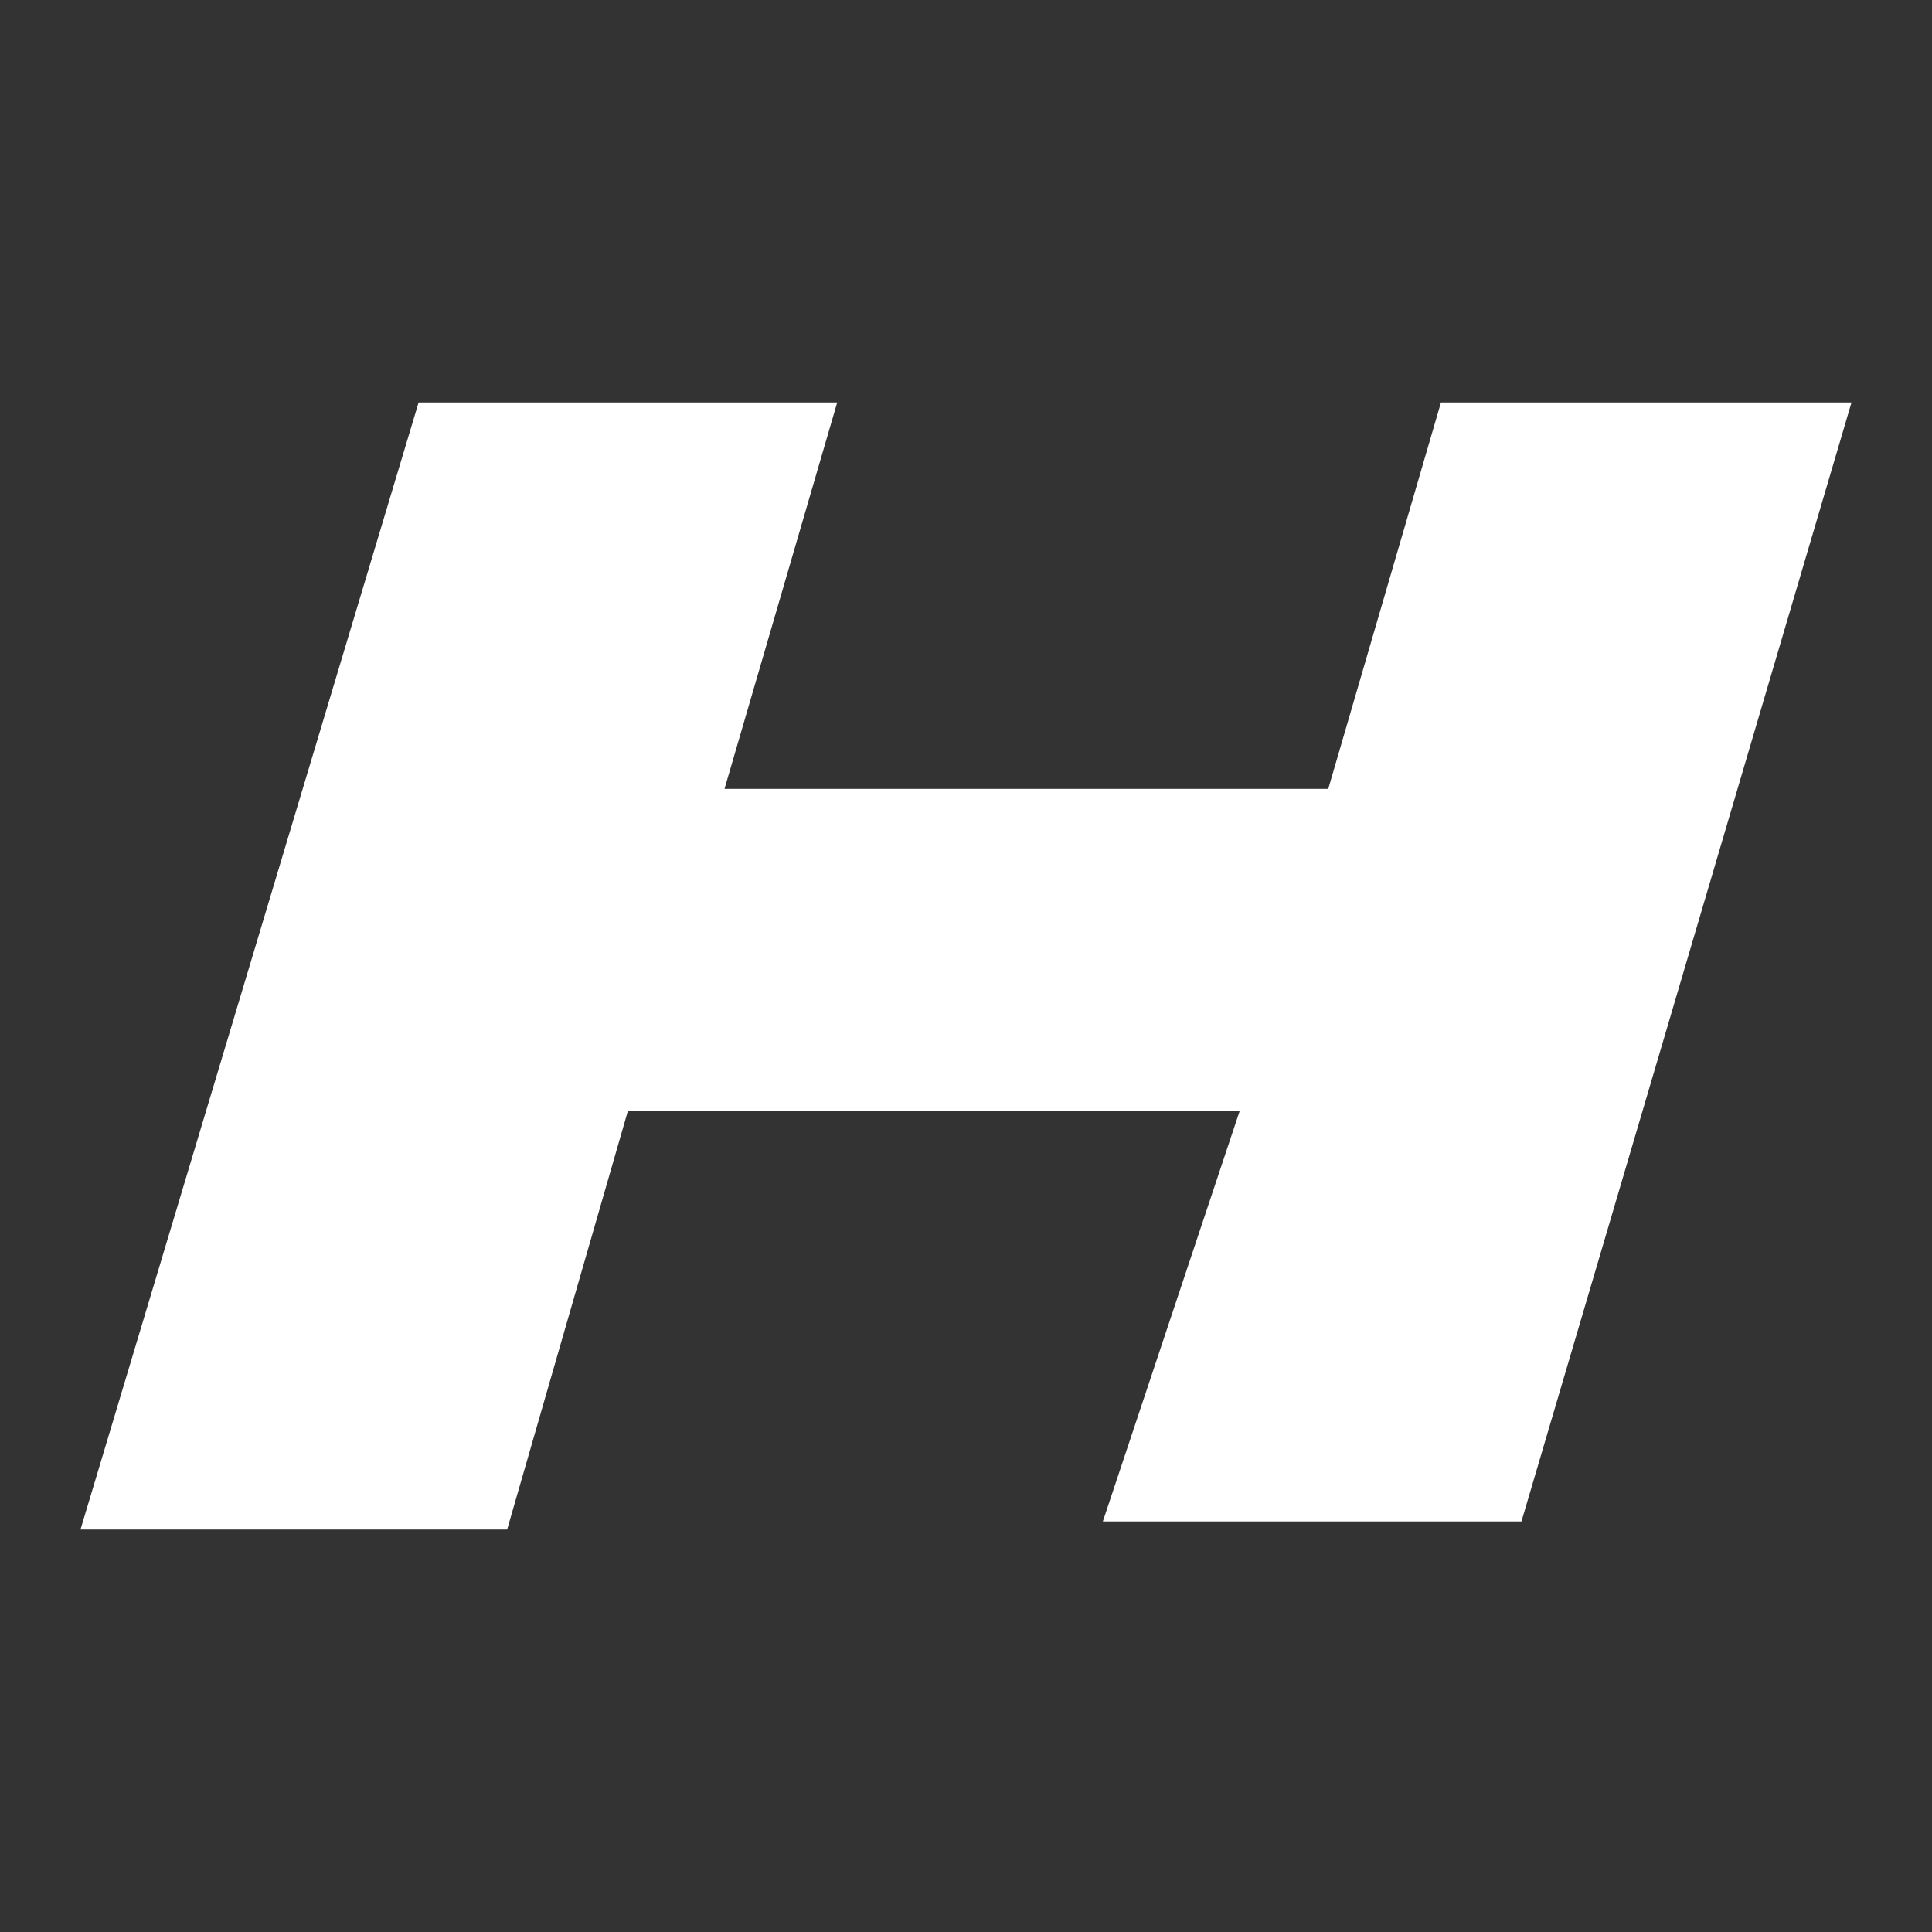
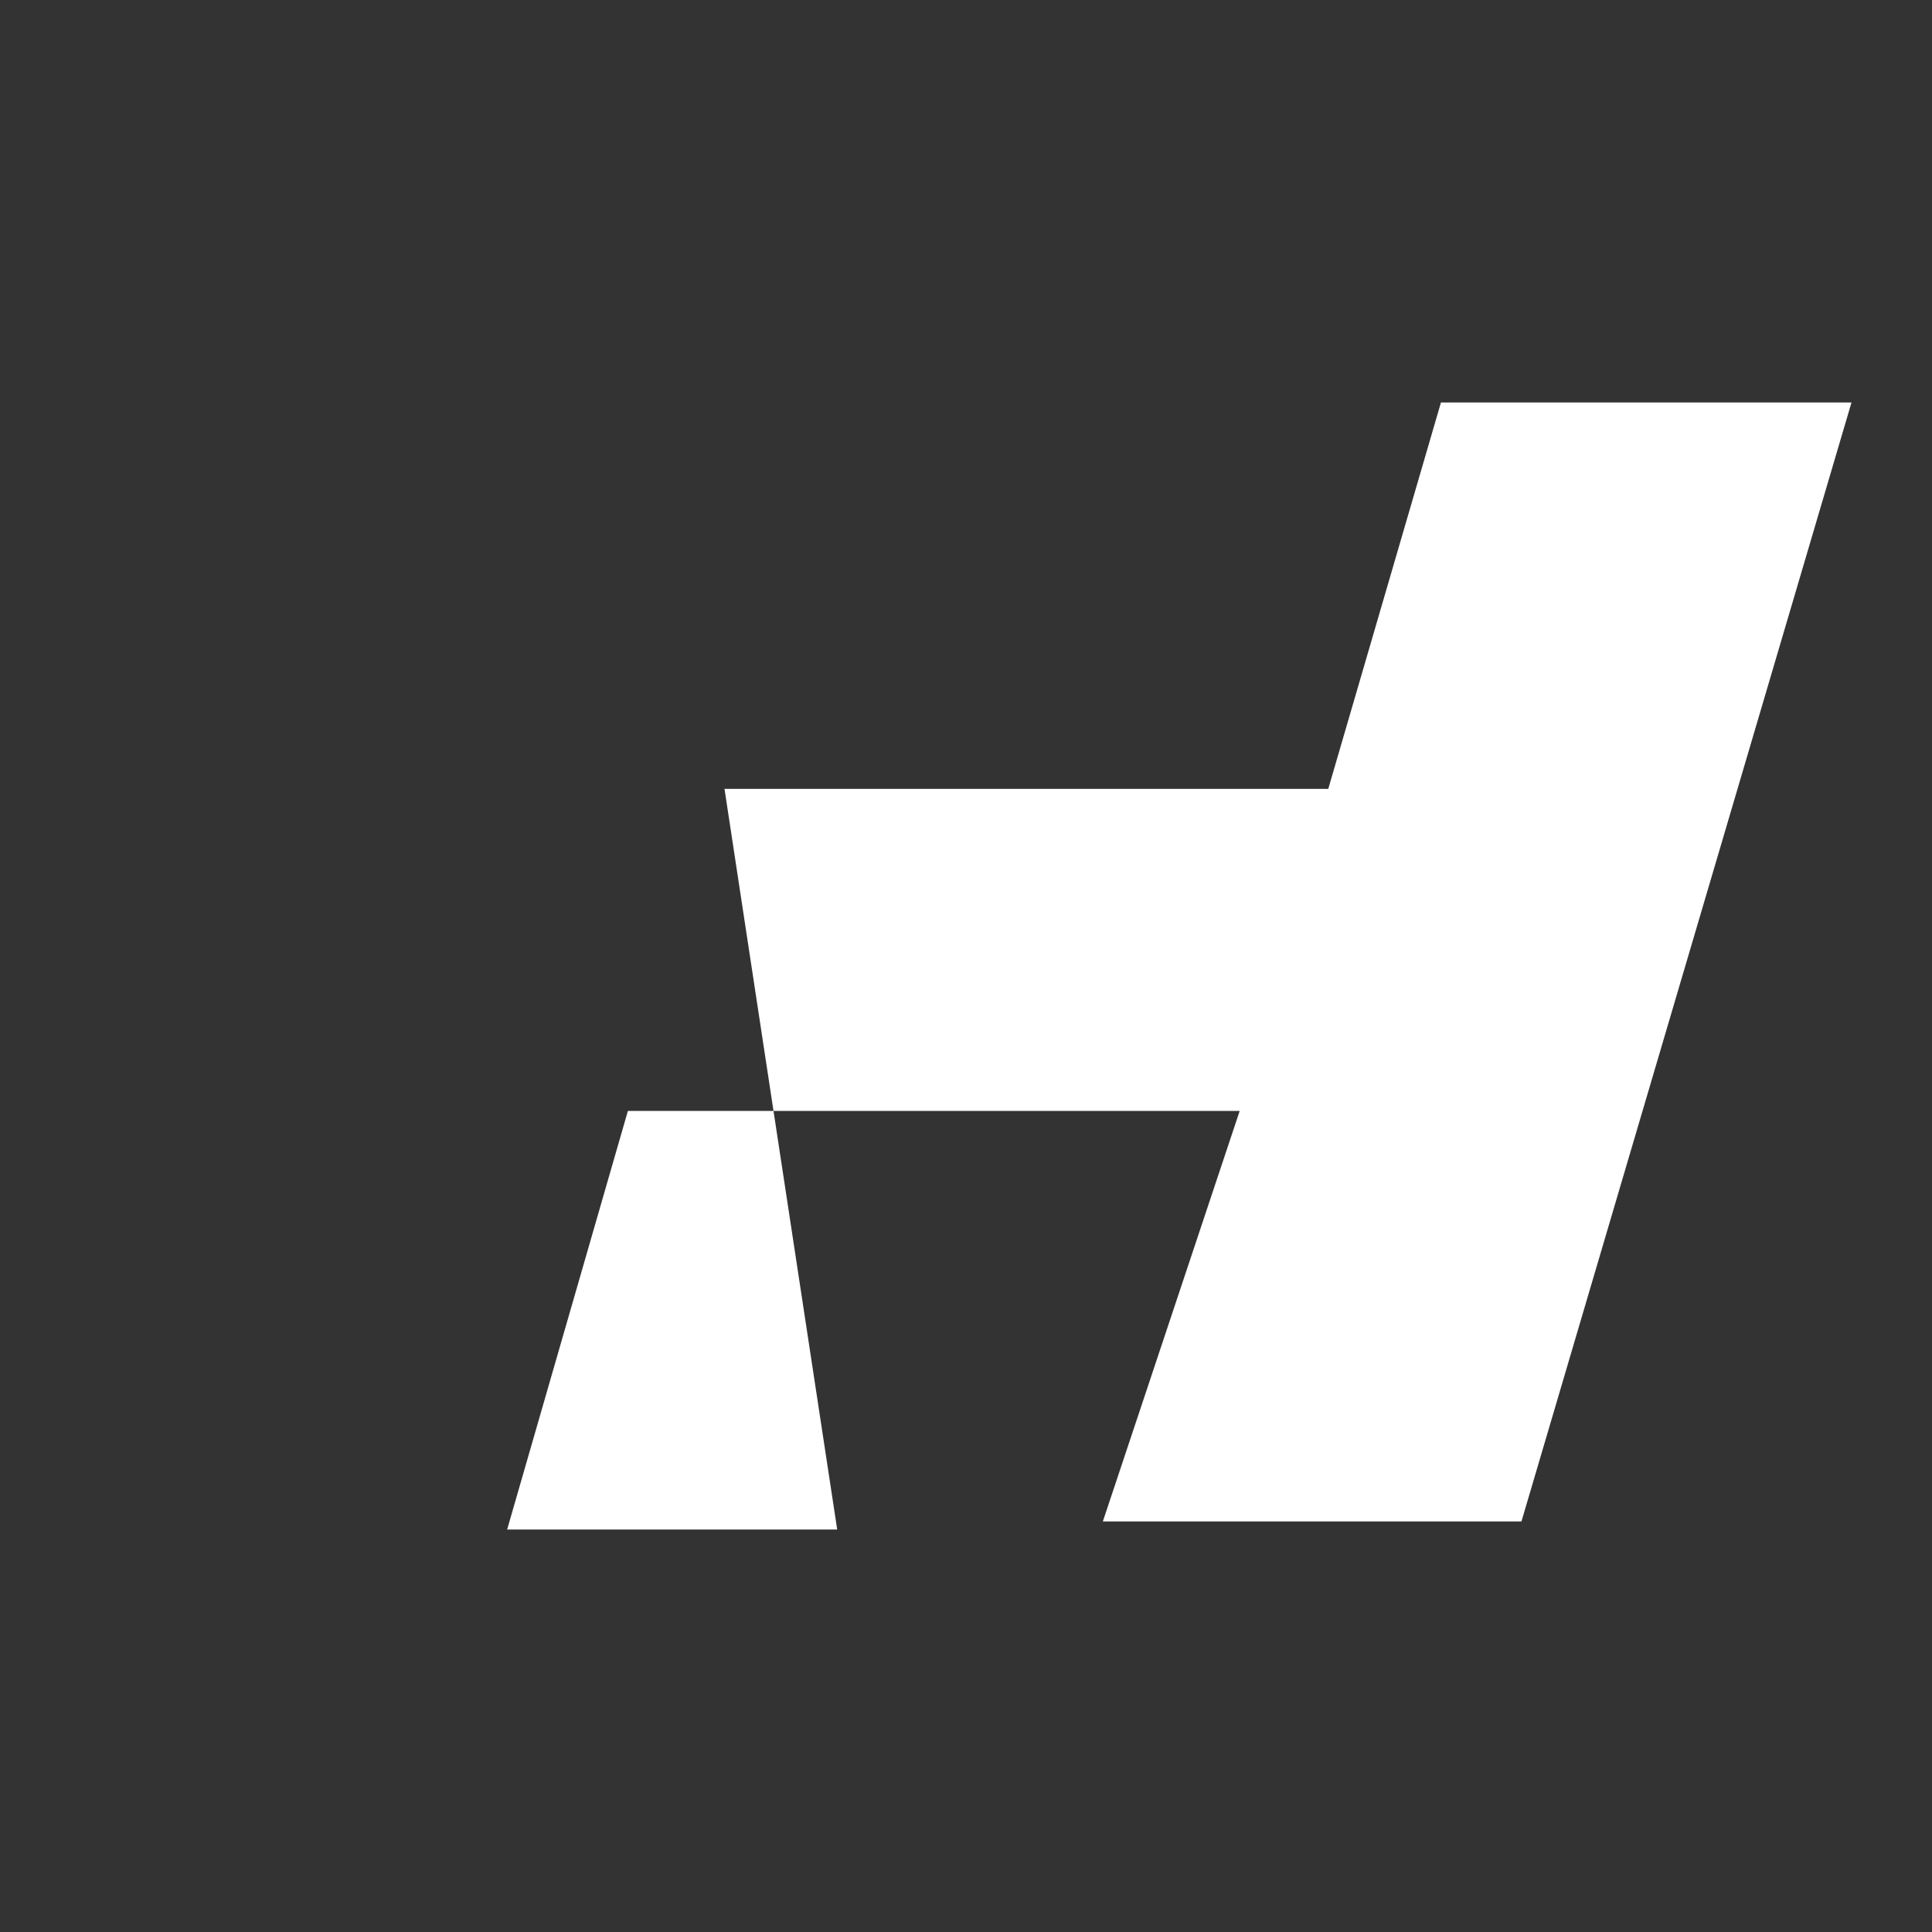
<svg xmlns="http://www.w3.org/2000/svg" width="24" height="24" viewBox="0 0 24 24" fill="none">
  <rect x="0" y="0" width="24" height="24" fill="#333333" stroke="none" />
-   <path d="M1 19L5.2 5H10.4L9 9.8H16.5L17.9 5H23L18.9 18.9H13.7L15.4 13.8H7.8L6.3 19H1Z" fill="white" />
+   <path d="M1 19H10.4L9 9.8H16.5L17.9 5H23L18.9 18.9H13.7L15.4 13.8H7.8L6.3 19H1Z" fill="white" />
</svg>